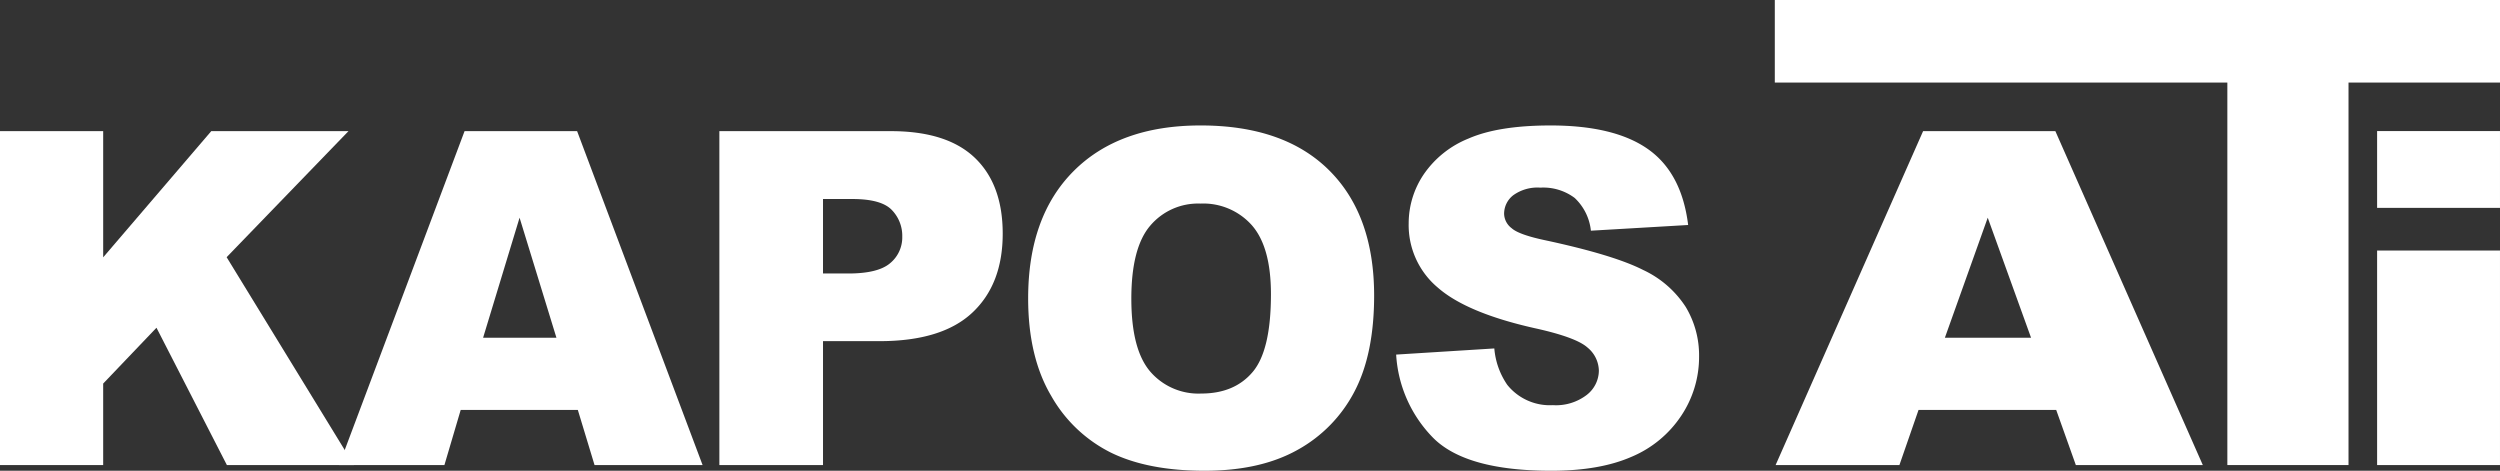
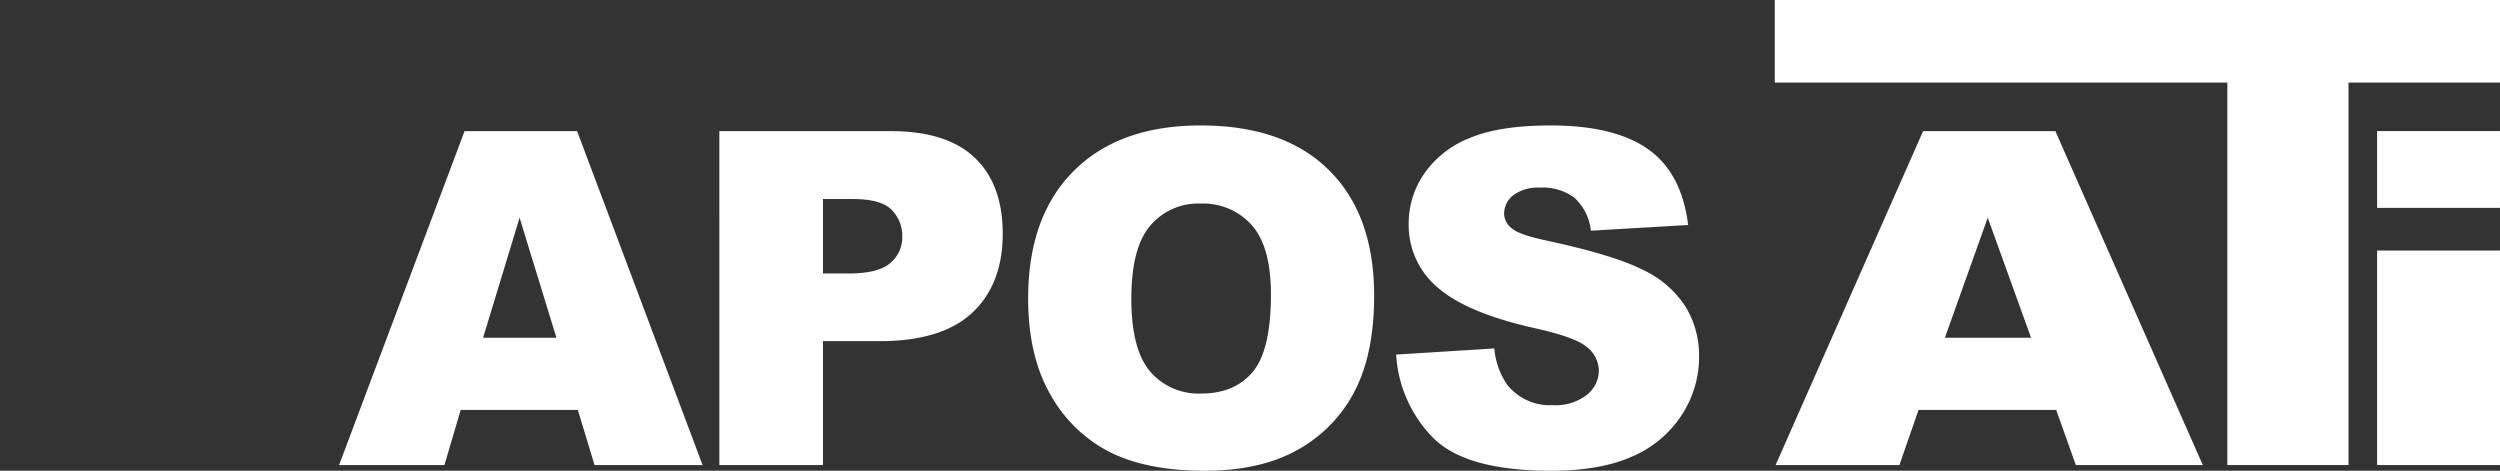
<svg xmlns="http://www.w3.org/2000/svg" id="Layer_1" data-name="Layer 1" viewBox="0 0 447.479 84.26">
  <rect x="0" y="0" width="447.479" height="84.26" fill="#333333" stroke="none" />
  <defs>
    <style>.cls-1{fill:#FFFFFF;}</style>
  </defs>
  <title>kaposati-logo</title>
-   <path class="cls-1" d="M31.373,29.825H49.841V52.411L69.186,29.825H93.748l-21.809,22.56,22.788,37.207H71.983L59.382,65.013l-9.541,9.995v14.584H31.373Z" transform="translate(-31.373 -6.351)" />
  <path class="cls-1" d="M134.8,79.726H113.834L110.92,89.592H92.064l22.463-59.767h20.145L157.13,89.592H137.791Zm-3.831-12.923-6.597-21.485-6.528,21.485Z" transform="translate(-31.373 -6.351)" />
  <path class="cls-1" d="M160.134,29.825H190.833q10.029,0,15.023,4.77T210.85,48.171q0,9.051-5.442,14.146-5.443,5.098-16.613,5.097h-10.11V89.592h-18.55Zm18.55,25.48h4.525q5.341,0,7.501-1.855a5.977,5.977,0,0,0,2.161-4.749,6.638,6.638,0,0,0-1.875-4.77q-1.876-1.957-7.053-1.957h-5.259Z" transform="translate(-31.373 -6.351)" />
  <path class="cls-1" d="M215.404,59.749q0-14.635,8.154-22.789t22.708-8.154q14.921,0,22.993,8.011T277.331,59.26q0,10.478-3.526,17.184a25.151,25.151,0,0,1-10.192,10.437q-6.665,3.729-16.613,3.73-10.111,0-16.735-3.221a25.194,25.194,0,0,1-10.742-10.192Q215.403,70.227,215.404,59.749Zm18.468.082q0,9.05,3.363,13.005a11.385,11.385,0,0,0,9.152,3.955q5.952,0,9.214-3.873t3.262-13.902q0-8.439-3.405-12.333a11.64,11.64,0,0,0-9.234-3.893,11.22,11.22,0,0,0-8.969,3.954Q233.872,50.699,233.872,59.831Z" transform="translate(-31.373 -6.351)" />
  <path class="cls-1" d="M281.273,69.819l17.571-1.1a13.401,13.401,0,0,0,2.323,6.522,9.764,9.764,0,0,0,8.154,3.629,9.025,9.025,0,0,0,6.095-1.855,5.557,5.557,0,0,0,2.141-4.301,5.484,5.484,0,0,0-2.039-4.158Q313.48,66.72,306.06,65.09q-12.149-2.73-17.326-7.257a14.591,14.591,0,0,1-5.219-11.537,15.663,15.663,0,0,1,2.671-8.704,17.708,17.708,0,0,1,8.031-6.441q5.36-2.344,14.696-2.344,11.457,0,17.47,4.26t7.154,13.556l-17.407,1.02a9.364,9.364,0,0,0-2.915-5.871,9.367,9.367,0,0,0-6.136-1.835,7.405,7.405,0,0,0-4.852,1.366,4.183,4.183,0,0,0-1.631,3.322,3.325,3.325,0,0,0,1.346,2.568q1.304,1.183,6.196,2.202,12.108,2.609,17.347,5.279a18.242,18.242,0,0,1,7.624,6.625,16.798,16.798,0,0,1,2.385,8.847,18.947,18.947,0,0,1-3.18,10.6,19.896,19.896,0,0,1-8.888,7.358q-5.708,2.508-14.391,2.508-15.249,0-21.118-5.871A23.151,23.151,0,0,1,281.273,69.819Z" transform="translate(-31.373 -6.351)" />
  <path class="cls-1" d="M399.417,79.726H374.776l-3.424,9.866h-22.16l26.399-59.767h23.674l26.393,59.767H402.931Zm-4.502-12.923-7.753-21.485L379.49,66.803Z" transform="translate(-31.373 -6.351)" />
  <polygon class="cls-1" points="317.675 0 447.479 0 447.479 14.778 420.364 14.778 420.364 83.241 398.678 83.241 398.678 14.778 317.675 14.778 317.675 0" />
  <path class="cls-1" d="M456.855,51.197h21.996V89.592H456.855Zm0-21.387h21.996V43.552H456.855Z" transform="translate(-31.373 -6.351)" />
</svg>